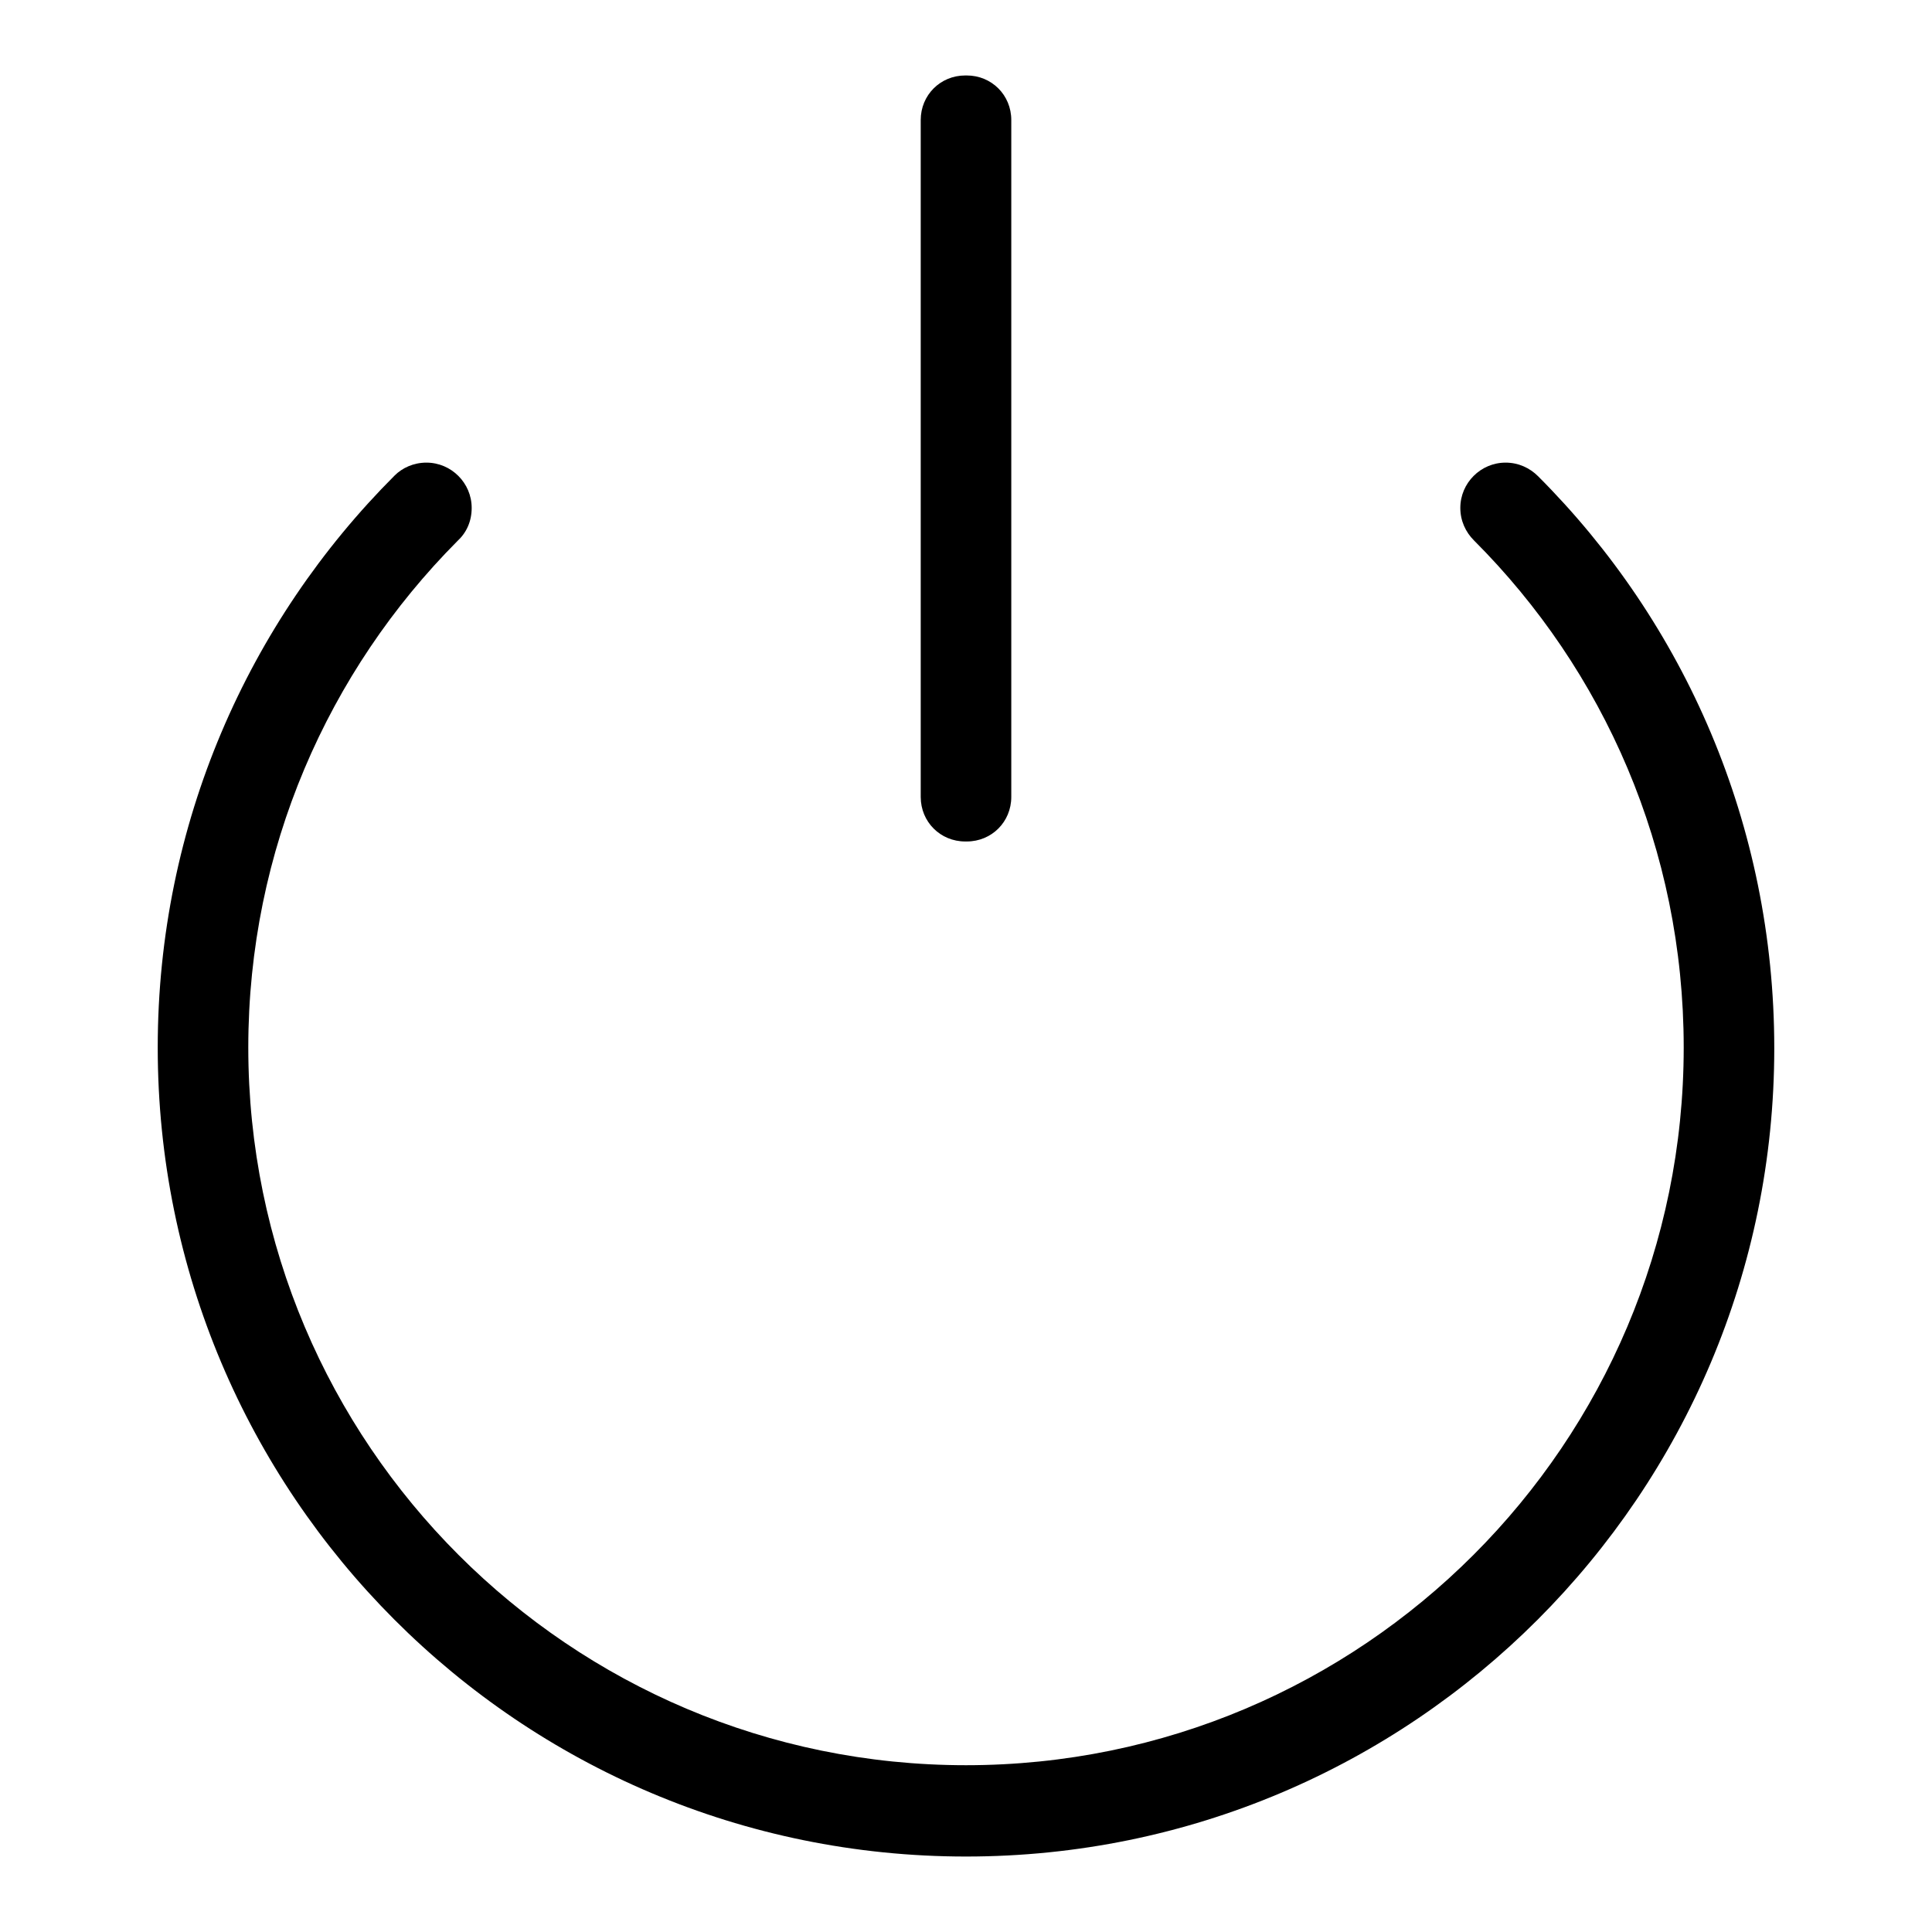
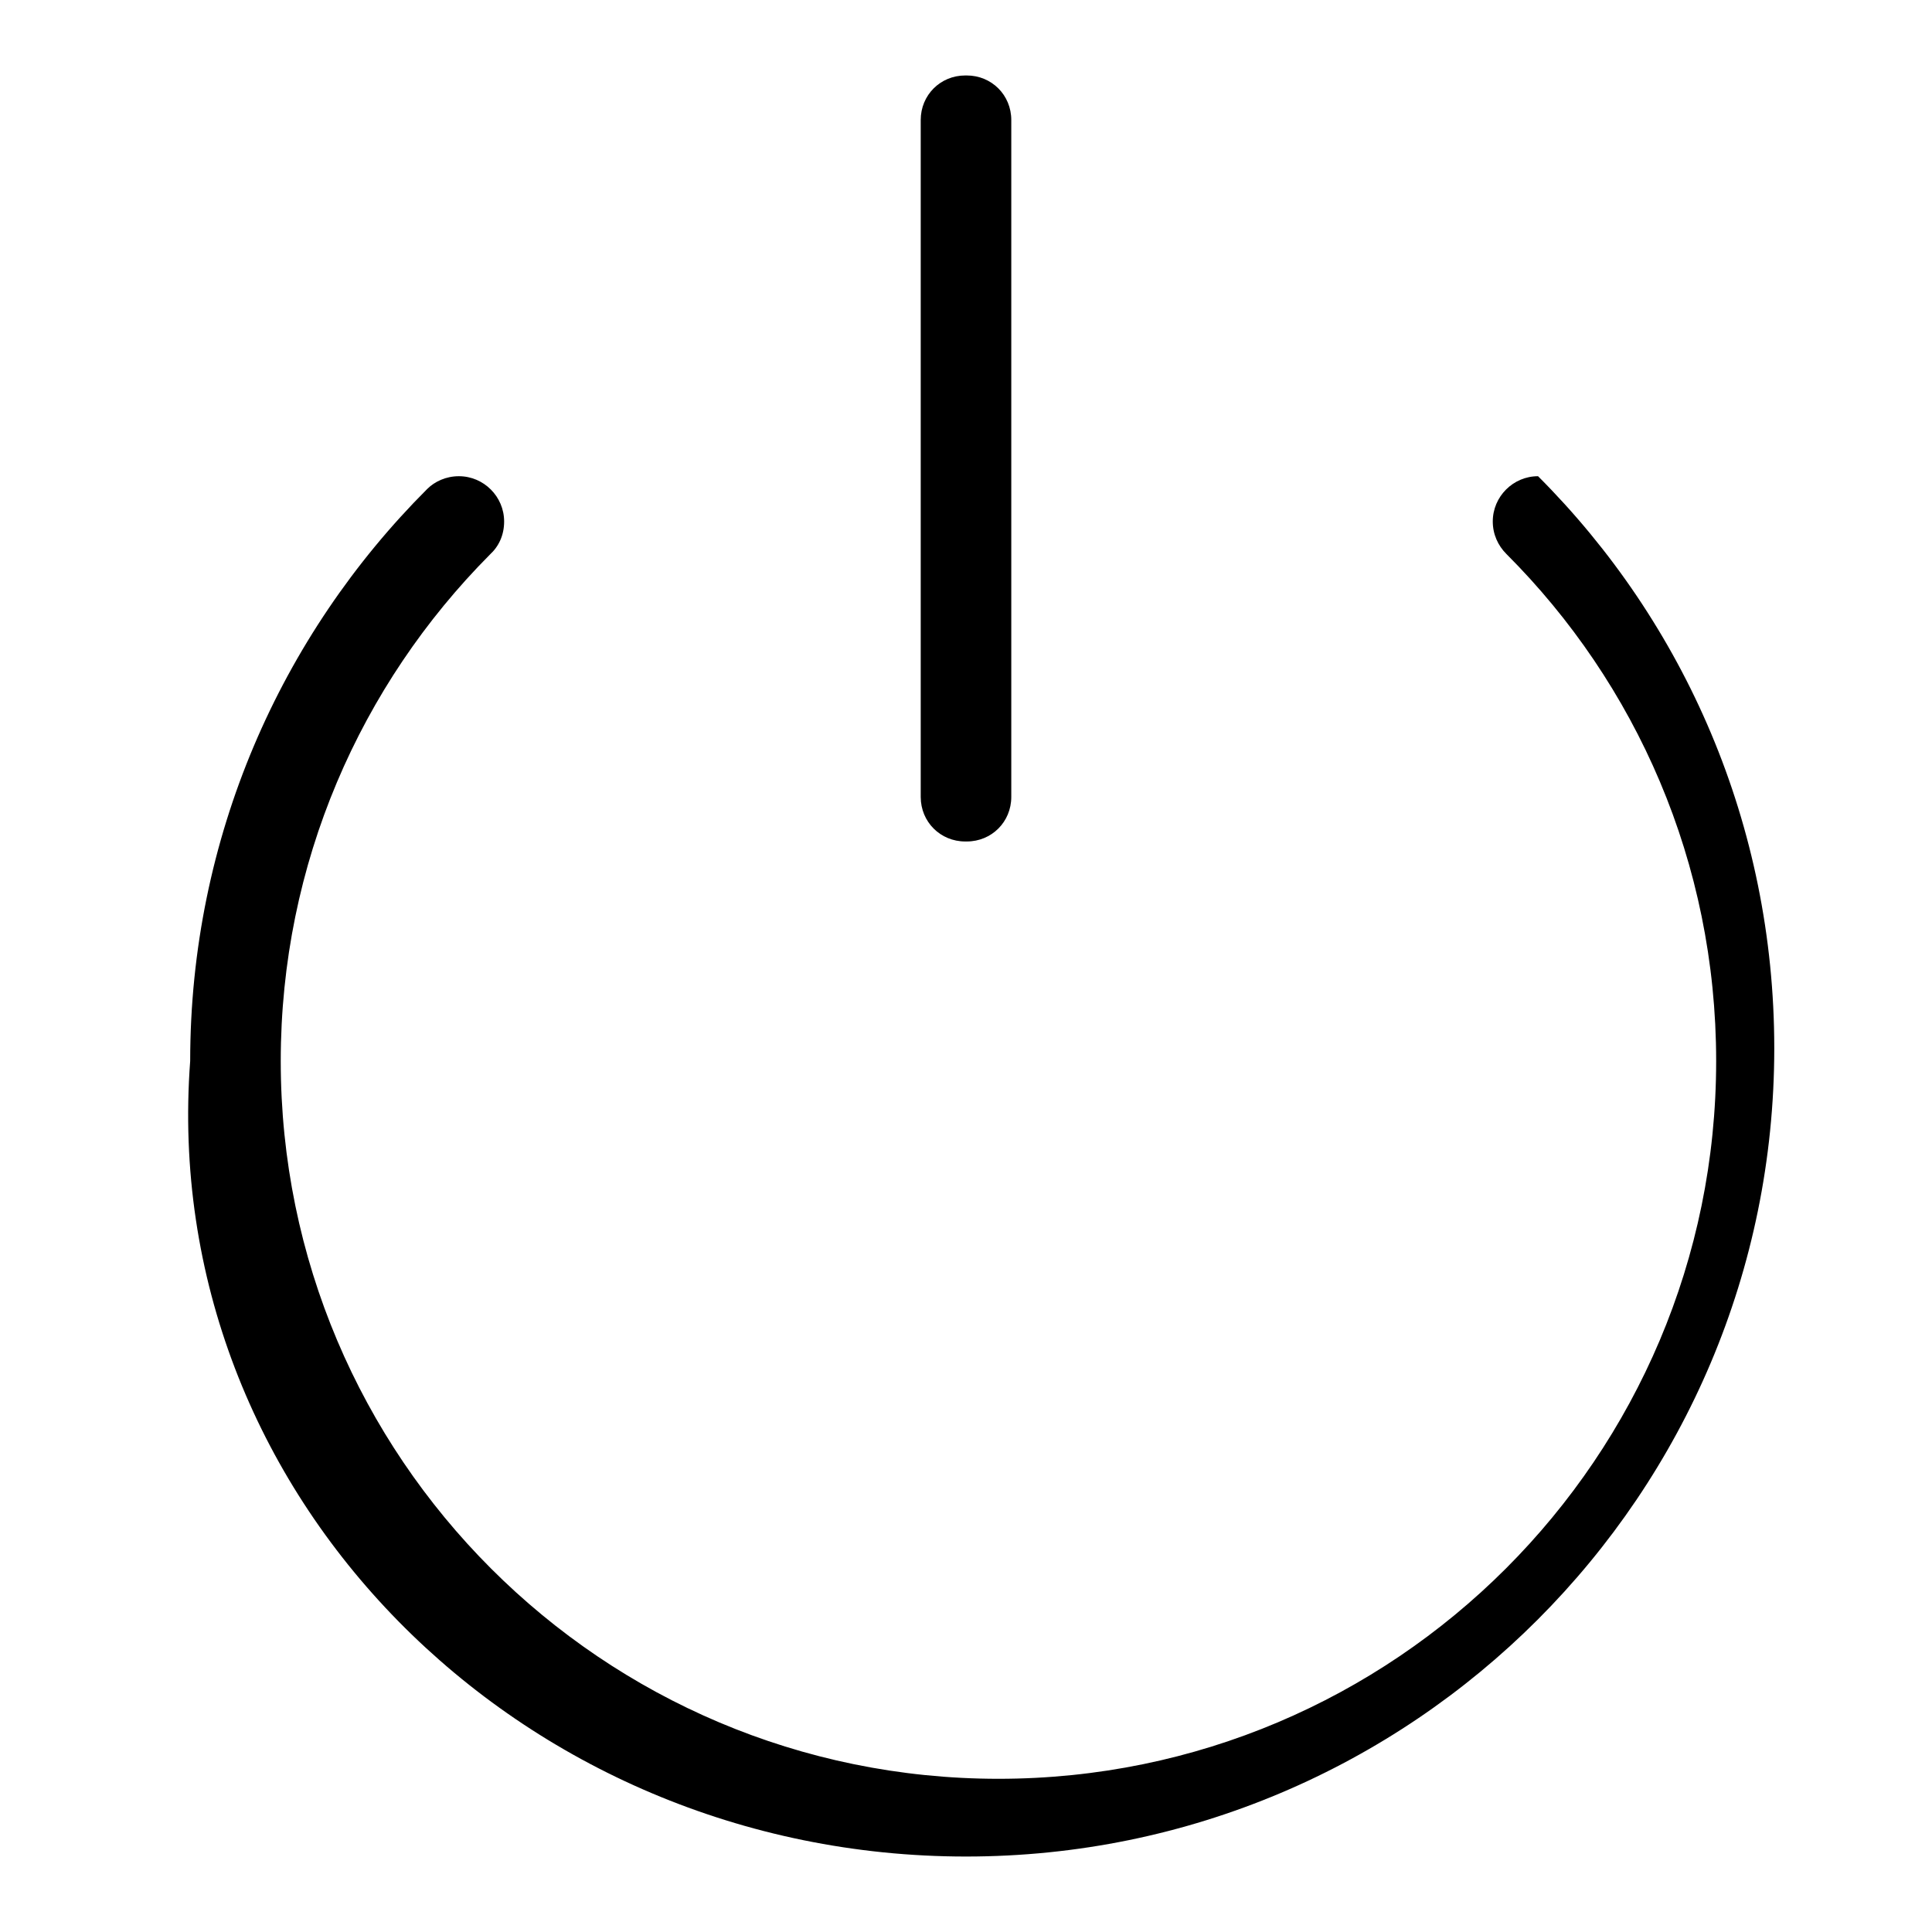
<svg xmlns="http://www.w3.org/2000/svg" version="1.1" x="0px" y="0px" viewBox="0 0 256 256" enable-background="new 0 0 256 256" xml:space="preserve">
  <g>
-     <path fill="#000000" d="M203.8,63.1L203.8,63.1c-1.1-1.1-2.6-1.8-4.3-1.8c-3.3,0-6,2.7-6,6c0,1.7,0.7,3.2,1.8,4.3 c17.2,17.2,27.8,40.9,27.8,67.2c0,52.5-42.6,95.1-95.1,95.1c-52.5,0-95.1-42.6-95.1-95.1c0-26.2,10.6-49.9,27.7-67.1 c1.2-1.1,1.9-2.6,1.9-4.4c0-3.3-2.7-6-6-6c-1.7,0-3.2,0.7-4.2,1.7l0,0c-19.4,19.4-31.4,46.2-31.4,75.8C20.9,198,68.8,246,128,246 c59.2,0,107.1-48,107.1-107.1C235.1,109.3,223.2,82.5,203.8,63.1z M127.9,111.5h0.2c3.3,0,5.9-2.6,5.9-5.9V15.9 c0-3.3-2.6-5.9-5.9-5.9h-0.2c-3.3,0-5.9,2.6-5.9,5.9v89.7C122,108.9,124.6,111.5,127.9,111.5z" />
+     <path fill="#000000" d="M203.8,63.1L203.8,63.1c-3.3,0-6,2.7-6,6c0,1.7,0.7,3.2,1.8,4.3 c17.2,17.2,27.8,40.9,27.8,67.2c0,52.5-42.6,95.1-95.1,95.1c-52.5,0-95.1-42.6-95.1-95.1c0-26.2,10.6-49.9,27.7-67.1 c1.2-1.1,1.9-2.6,1.9-4.4c0-3.3-2.7-6-6-6c-1.7,0-3.2,0.7-4.2,1.7l0,0c-19.4,19.4-31.4,46.2-31.4,75.8C20.9,198,68.8,246,128,246 c59.2,0,107.1-48,107.1-107.1C235.1,109.3,223.2,82.5,203.8,63.1z M127.9,111.5h0.2c3.3,0,5.9-2.6,5.9-5.9V15.9 c0-3.3-2.6-5.9-5.9-5.9h-0.2c-3.3,0-5.9,2.6-5.9,5.9v89.7C122,108.9,124.6,111.5,127.9,111.5z" />
  </g>
</svg>